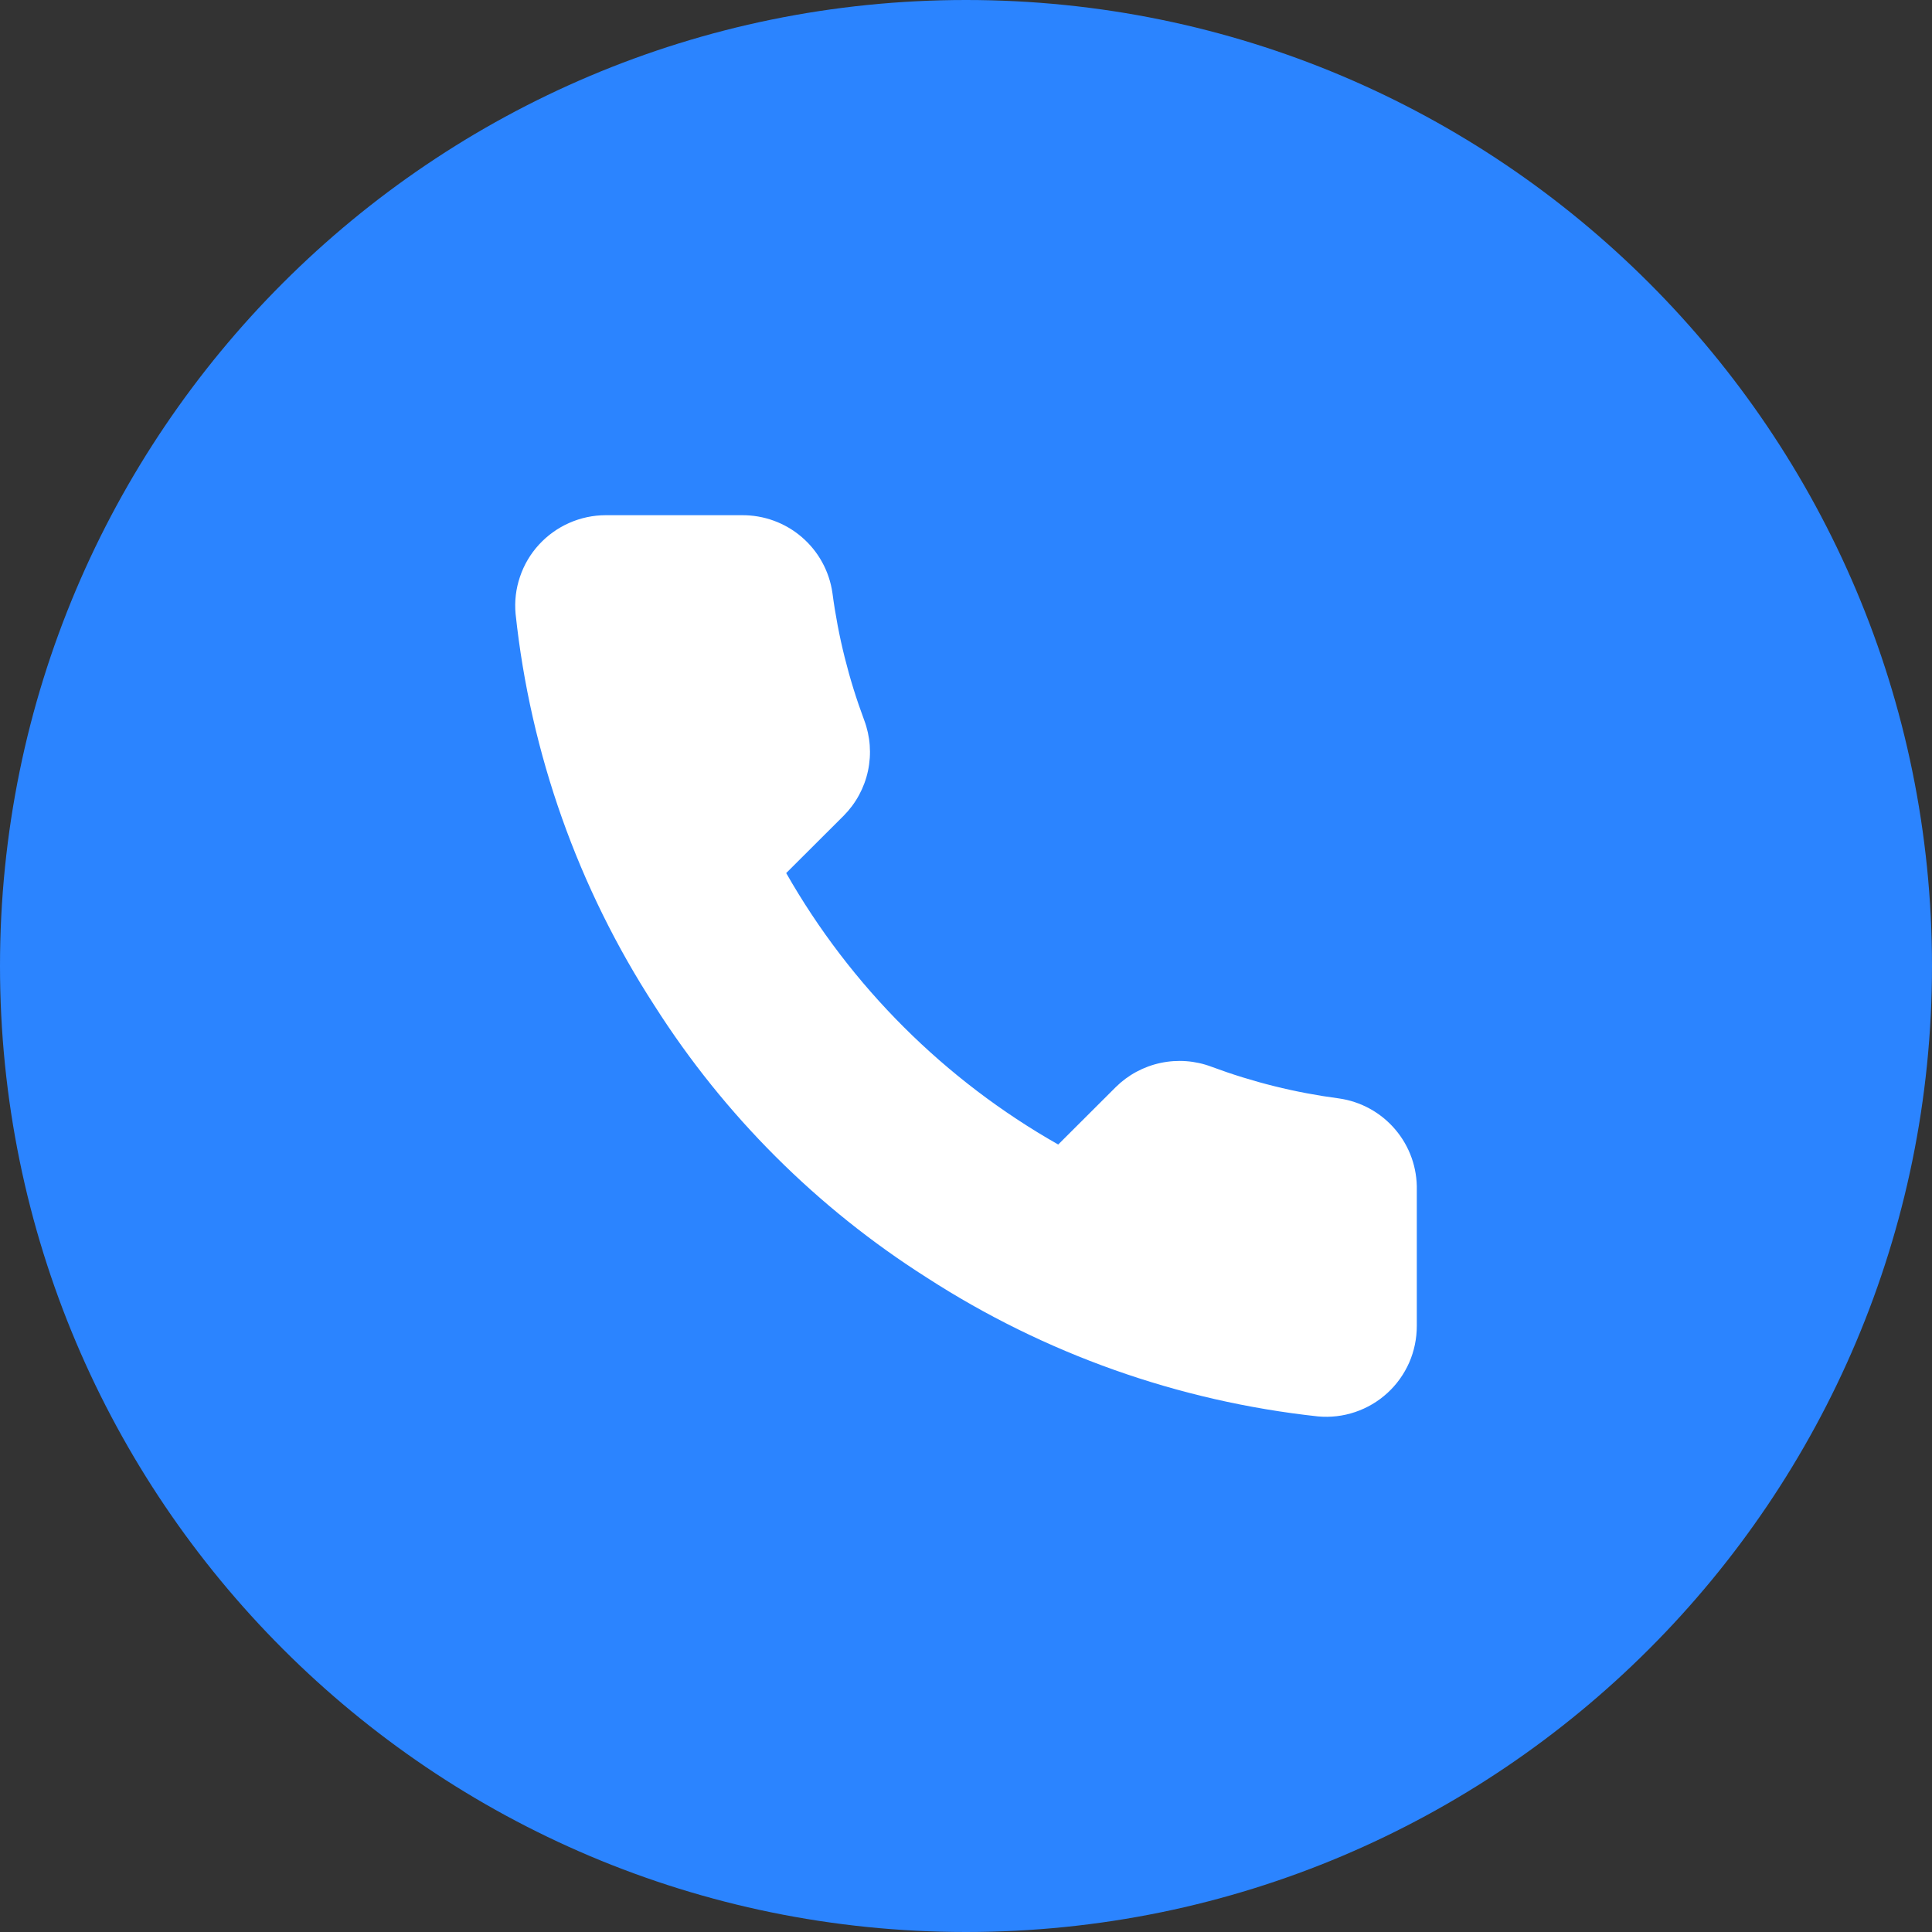
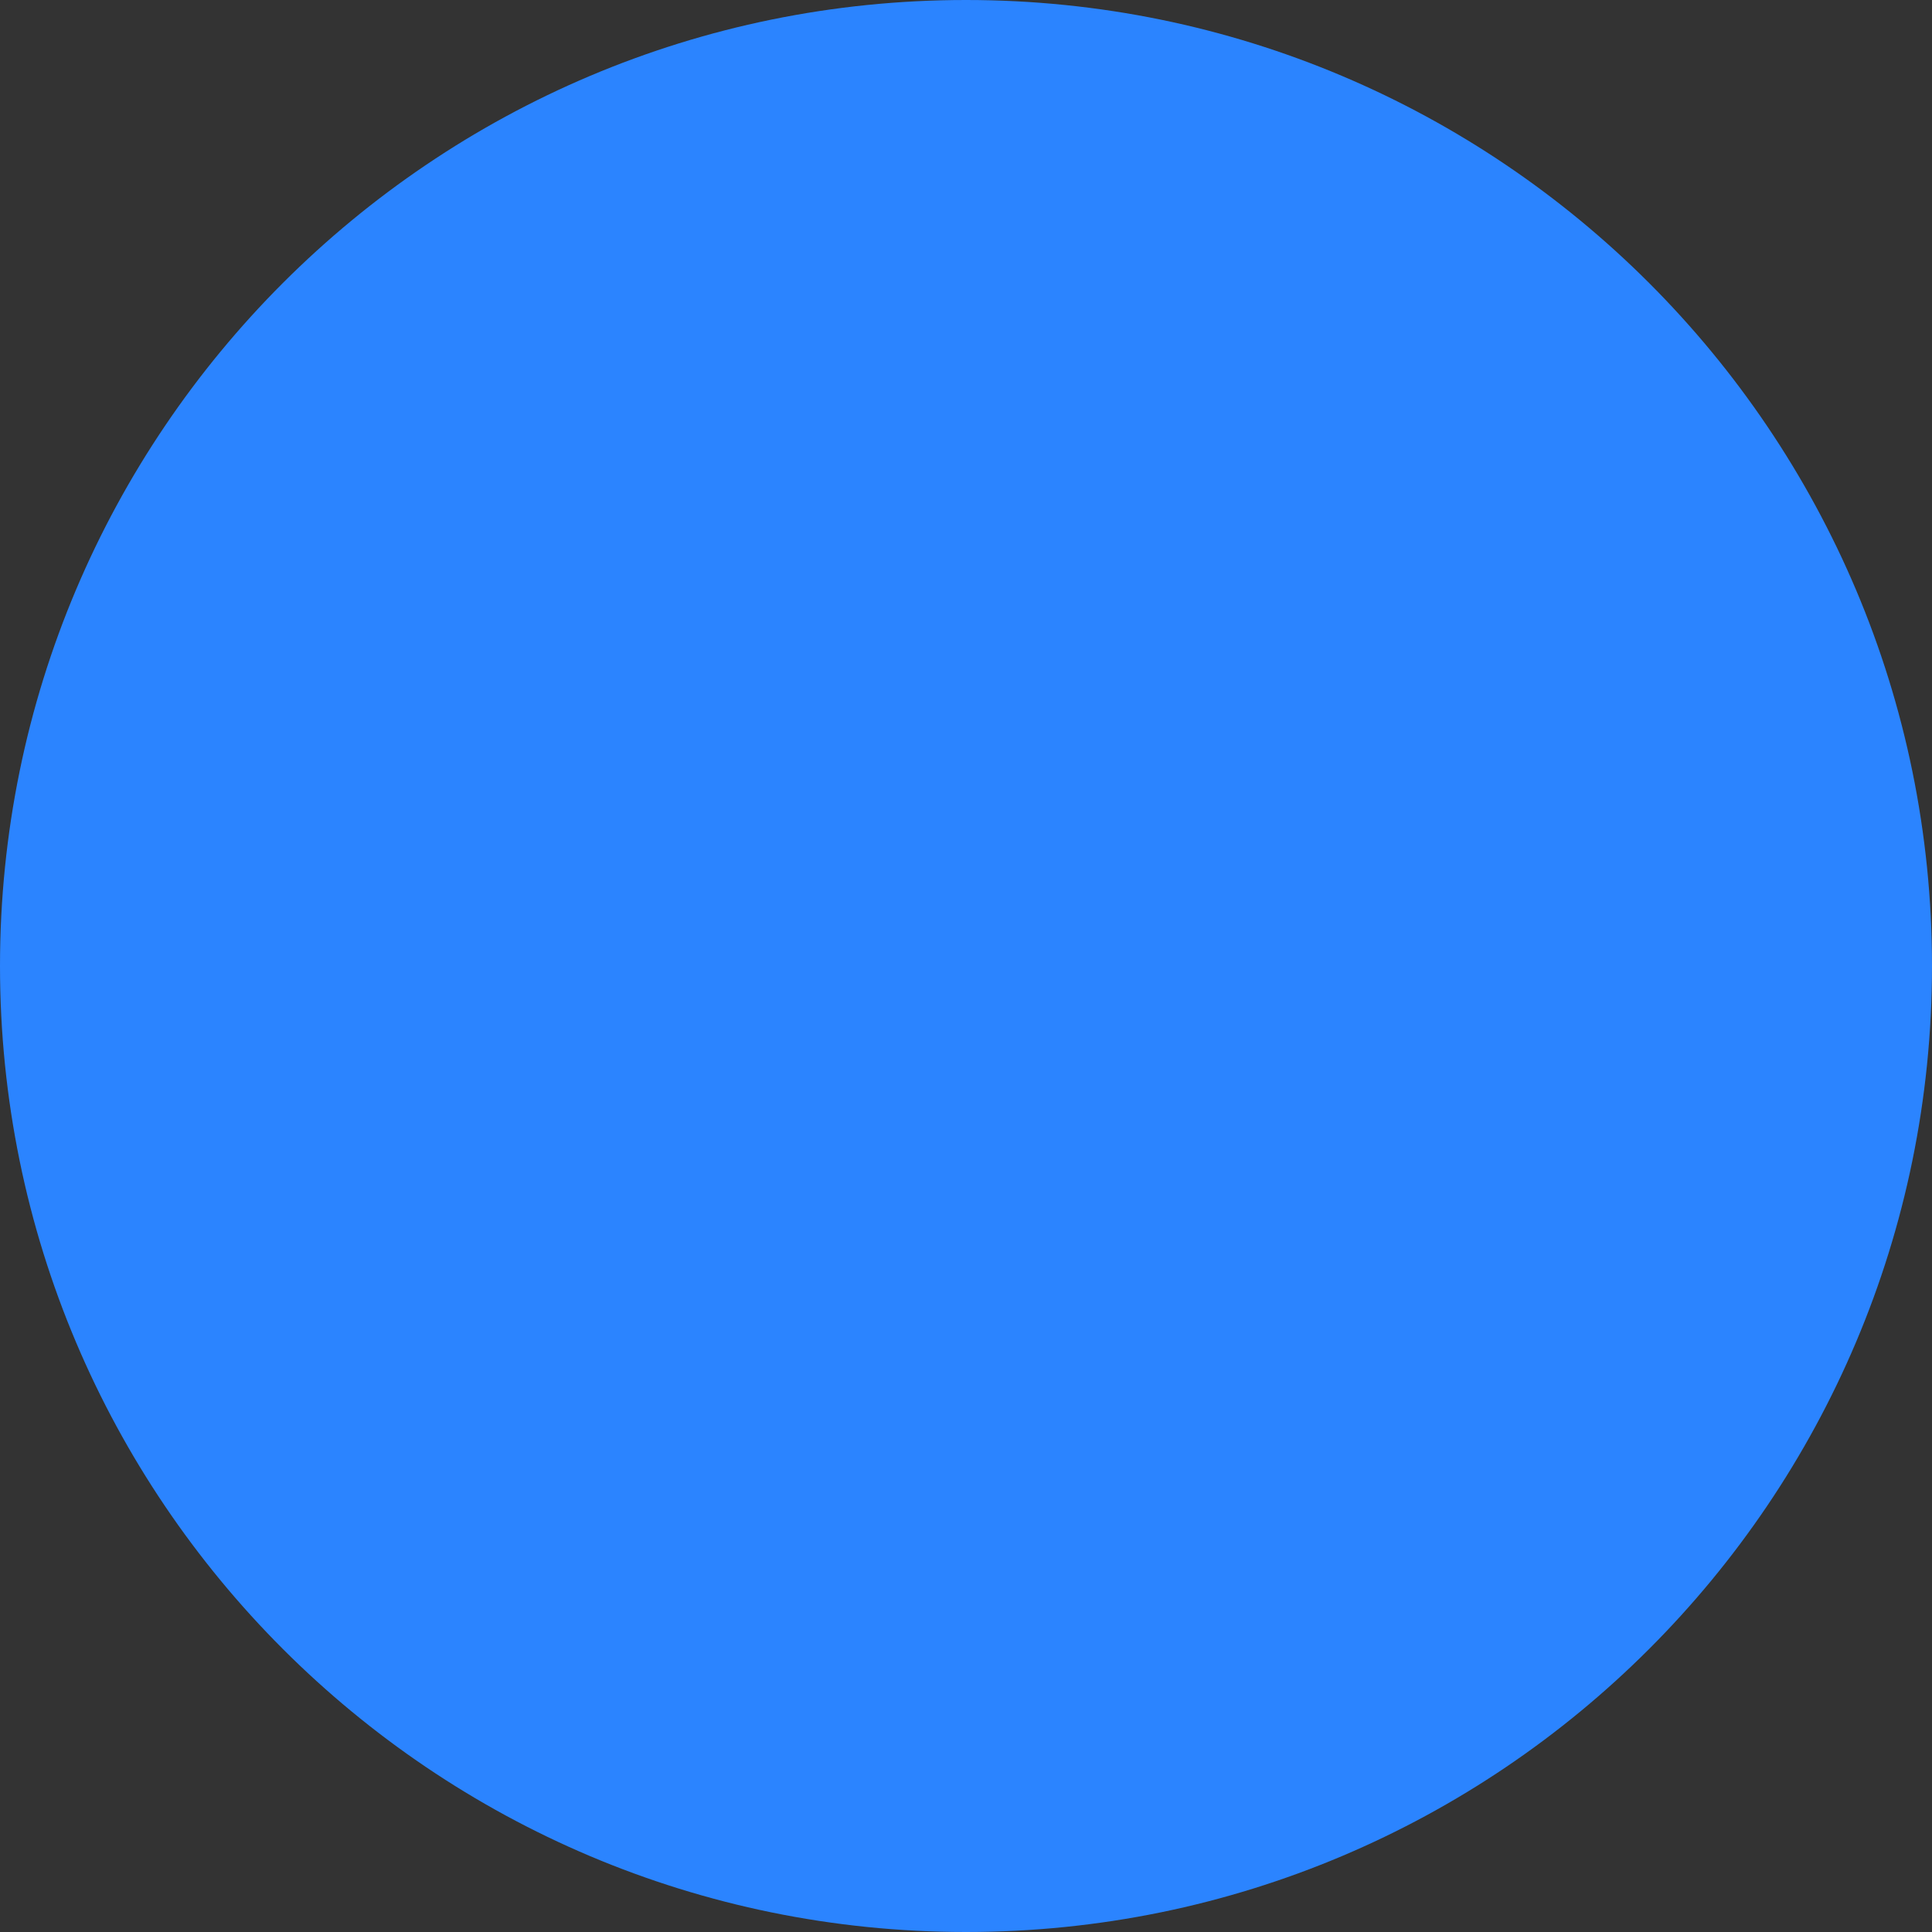
<svg xmlns="http://www.w3.org/2000/svg" width="30" height="30" viewBox="0 0 30 30" fill="none">
  <rect x="0" y="0" width="30" height="30" fill="#333333" stroke="none" />
  <path d="M15 30C23.284 30 30 23.284 30 15C30 6.716 23.284 0 15 0C6.716 0 0 6.716 0 15C0 23.284 6.716 30 15 30Z" fill="#2B84FF" />
-   <path d="M22 18.482V20.589C22 20.785 21.96 20.979 21.882 21.158C21.803 21.337 21.688 21.498 21.544 21.63C21.399 21.763 21.229 21.863 21.043 21.926C20.857 21.989 20.66 22.012 20.465 21.994C18.299 21.759 16.218 21.021 14.39 19.838C12.69 18.759 11.248 17.32 10.167 15.622C8.977 13.79 8.237 11.703 8.006 9.532C7.988 9.337 8.011 9.142 8.074 8.957C8.136 8.772 8.236 8.602 8.368 8.458C8.5 8.314 8.66 8.199 8.839 8.12C9.018 8.041 9.211 8 9.407 8H11.518C11.86 7.997 12.191 8.117 12.45 8.34C12.709 8.562 12.878 8.871 12.926 9.208C13.015 9.883 13.181 10.545 13.419 11.182C13.514 11.434 13.534 11.707 13.478 11.97C13.422 12.233 13.291 12.474 13.102 12.665L12.208 13.557C13.21 15.316 14.669 16.772 16.432 17.772L17.326 16.88C17.517 16.691 17.759 16.561 18.022 16.505C18.285 16.449 18.559 16.469 18.811 16.564C19.45 16.802 20.113 16.967 20.789 17.056C21.131 17.104 21.443 17.276 21.666 17.539C21.89 17.802 22.008 18.137 22 18.482Z" fill="white" />
</svg>